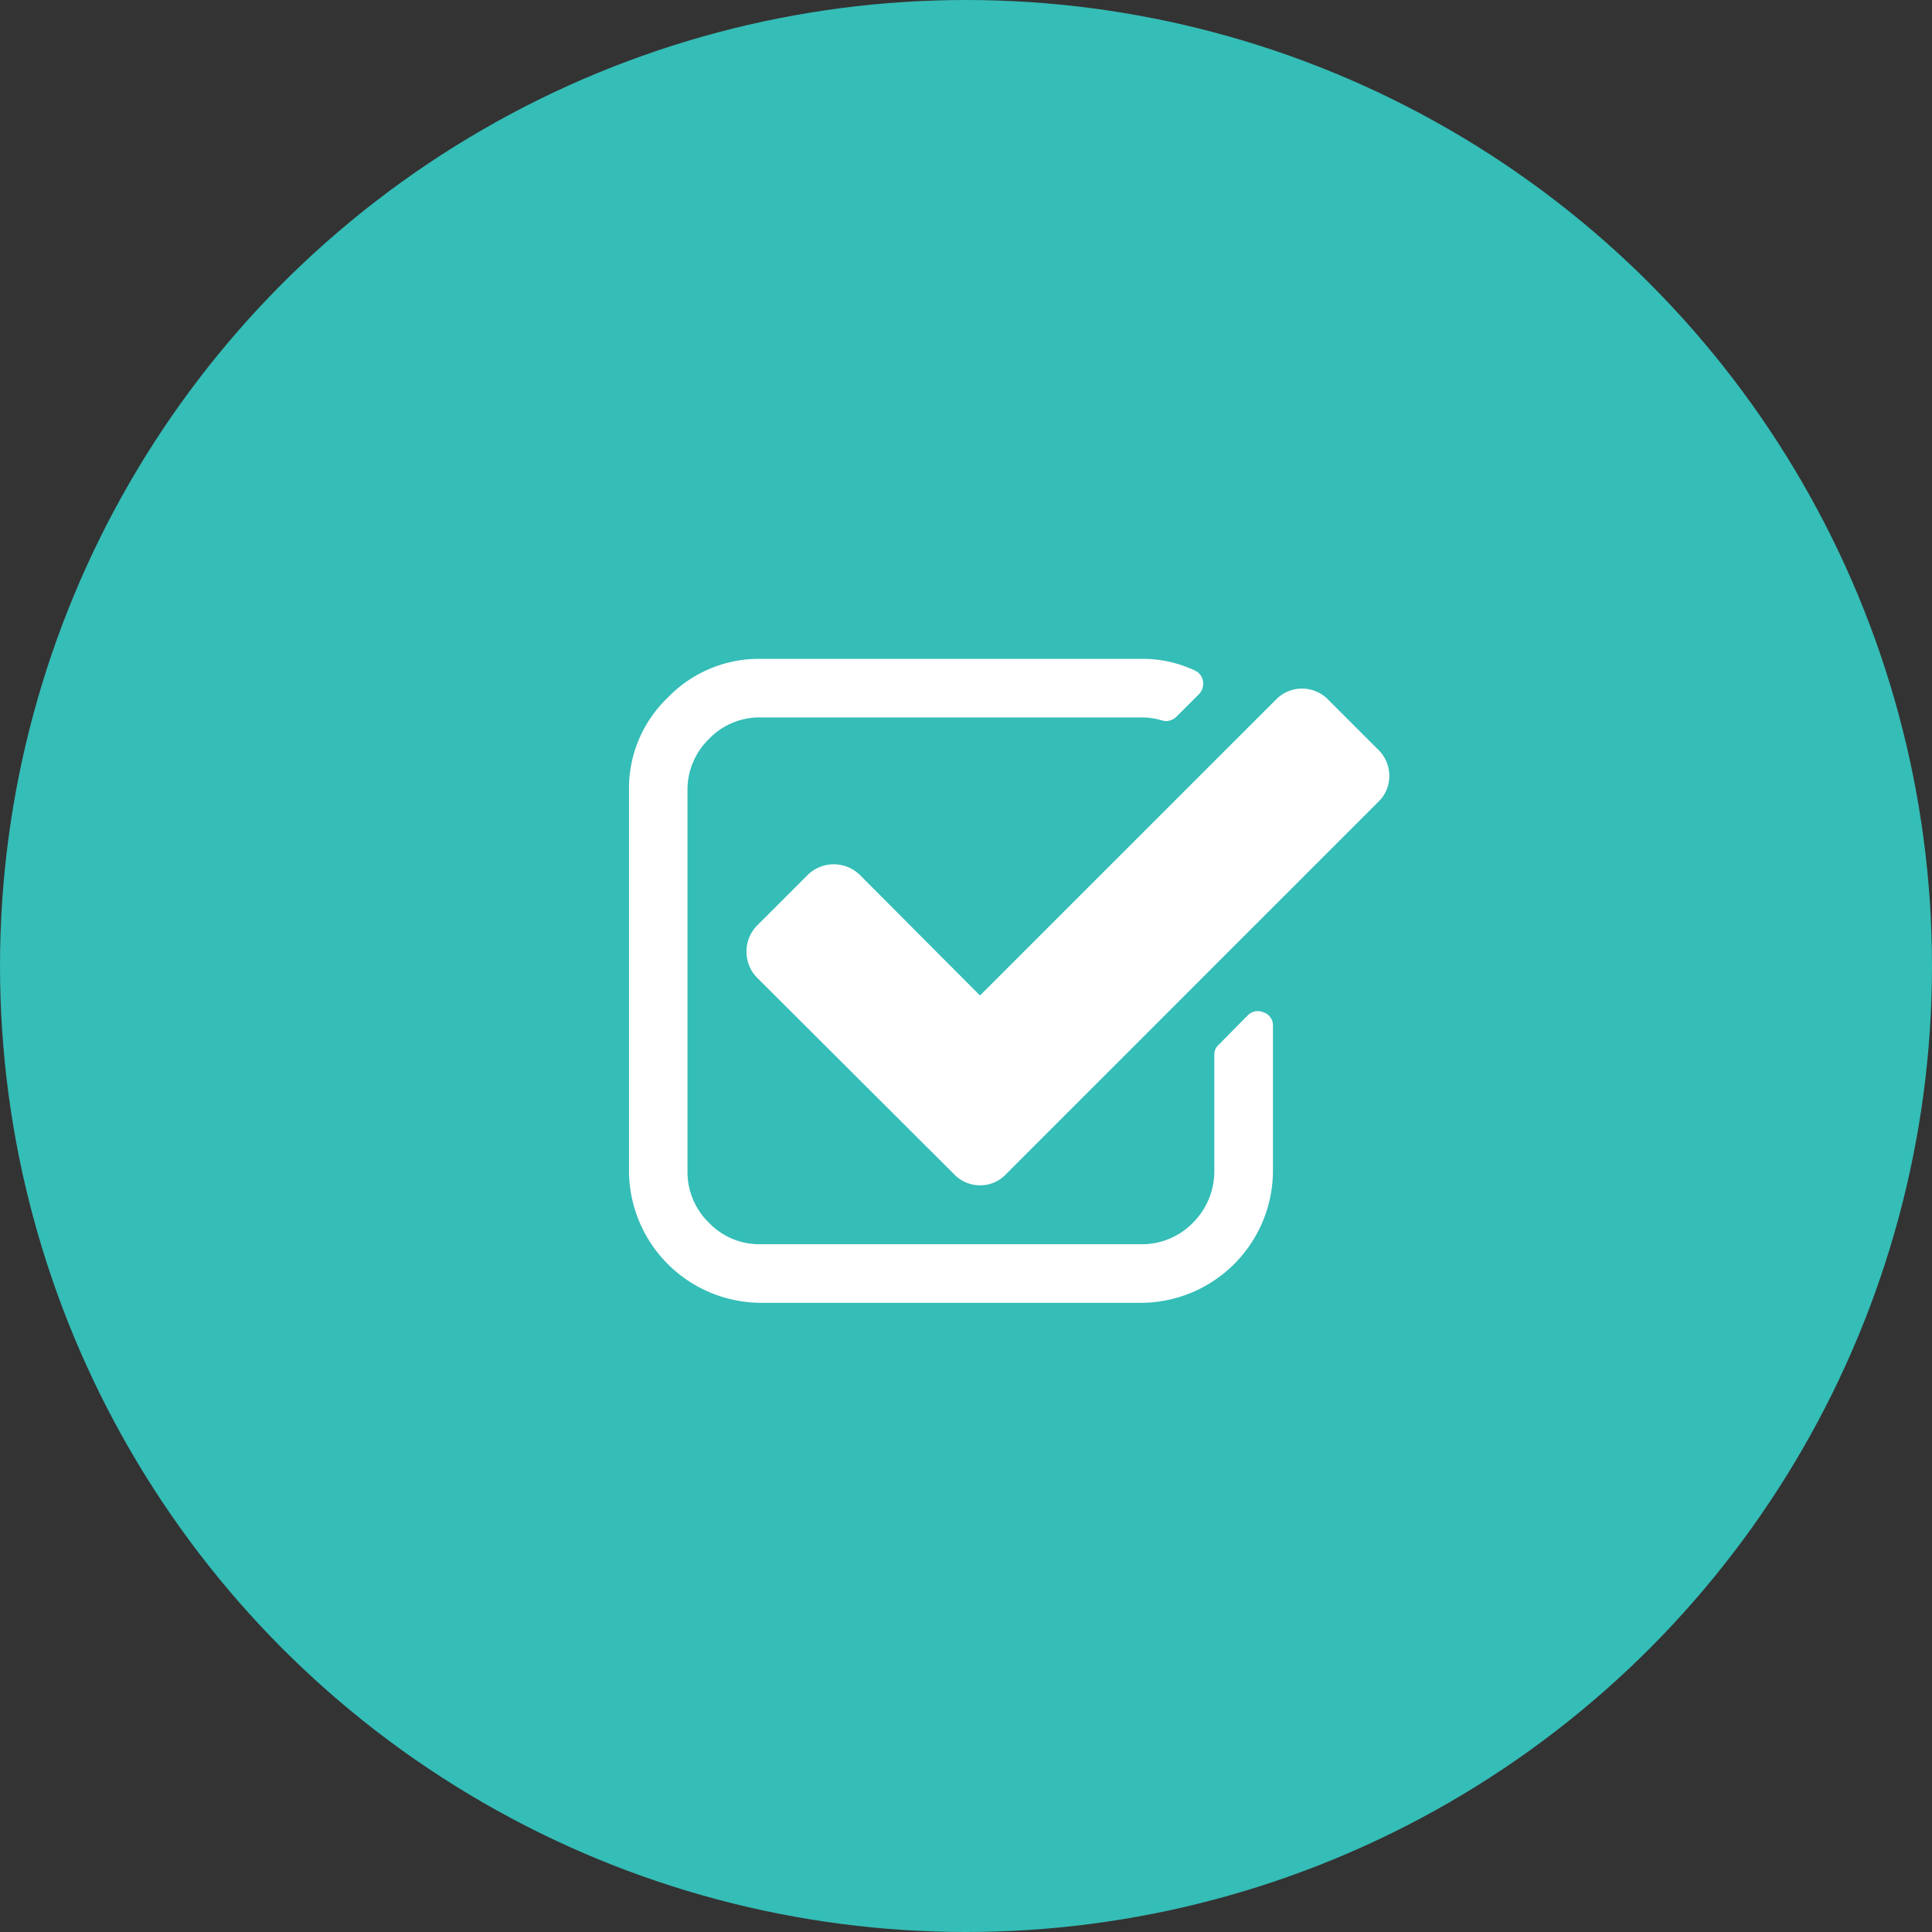
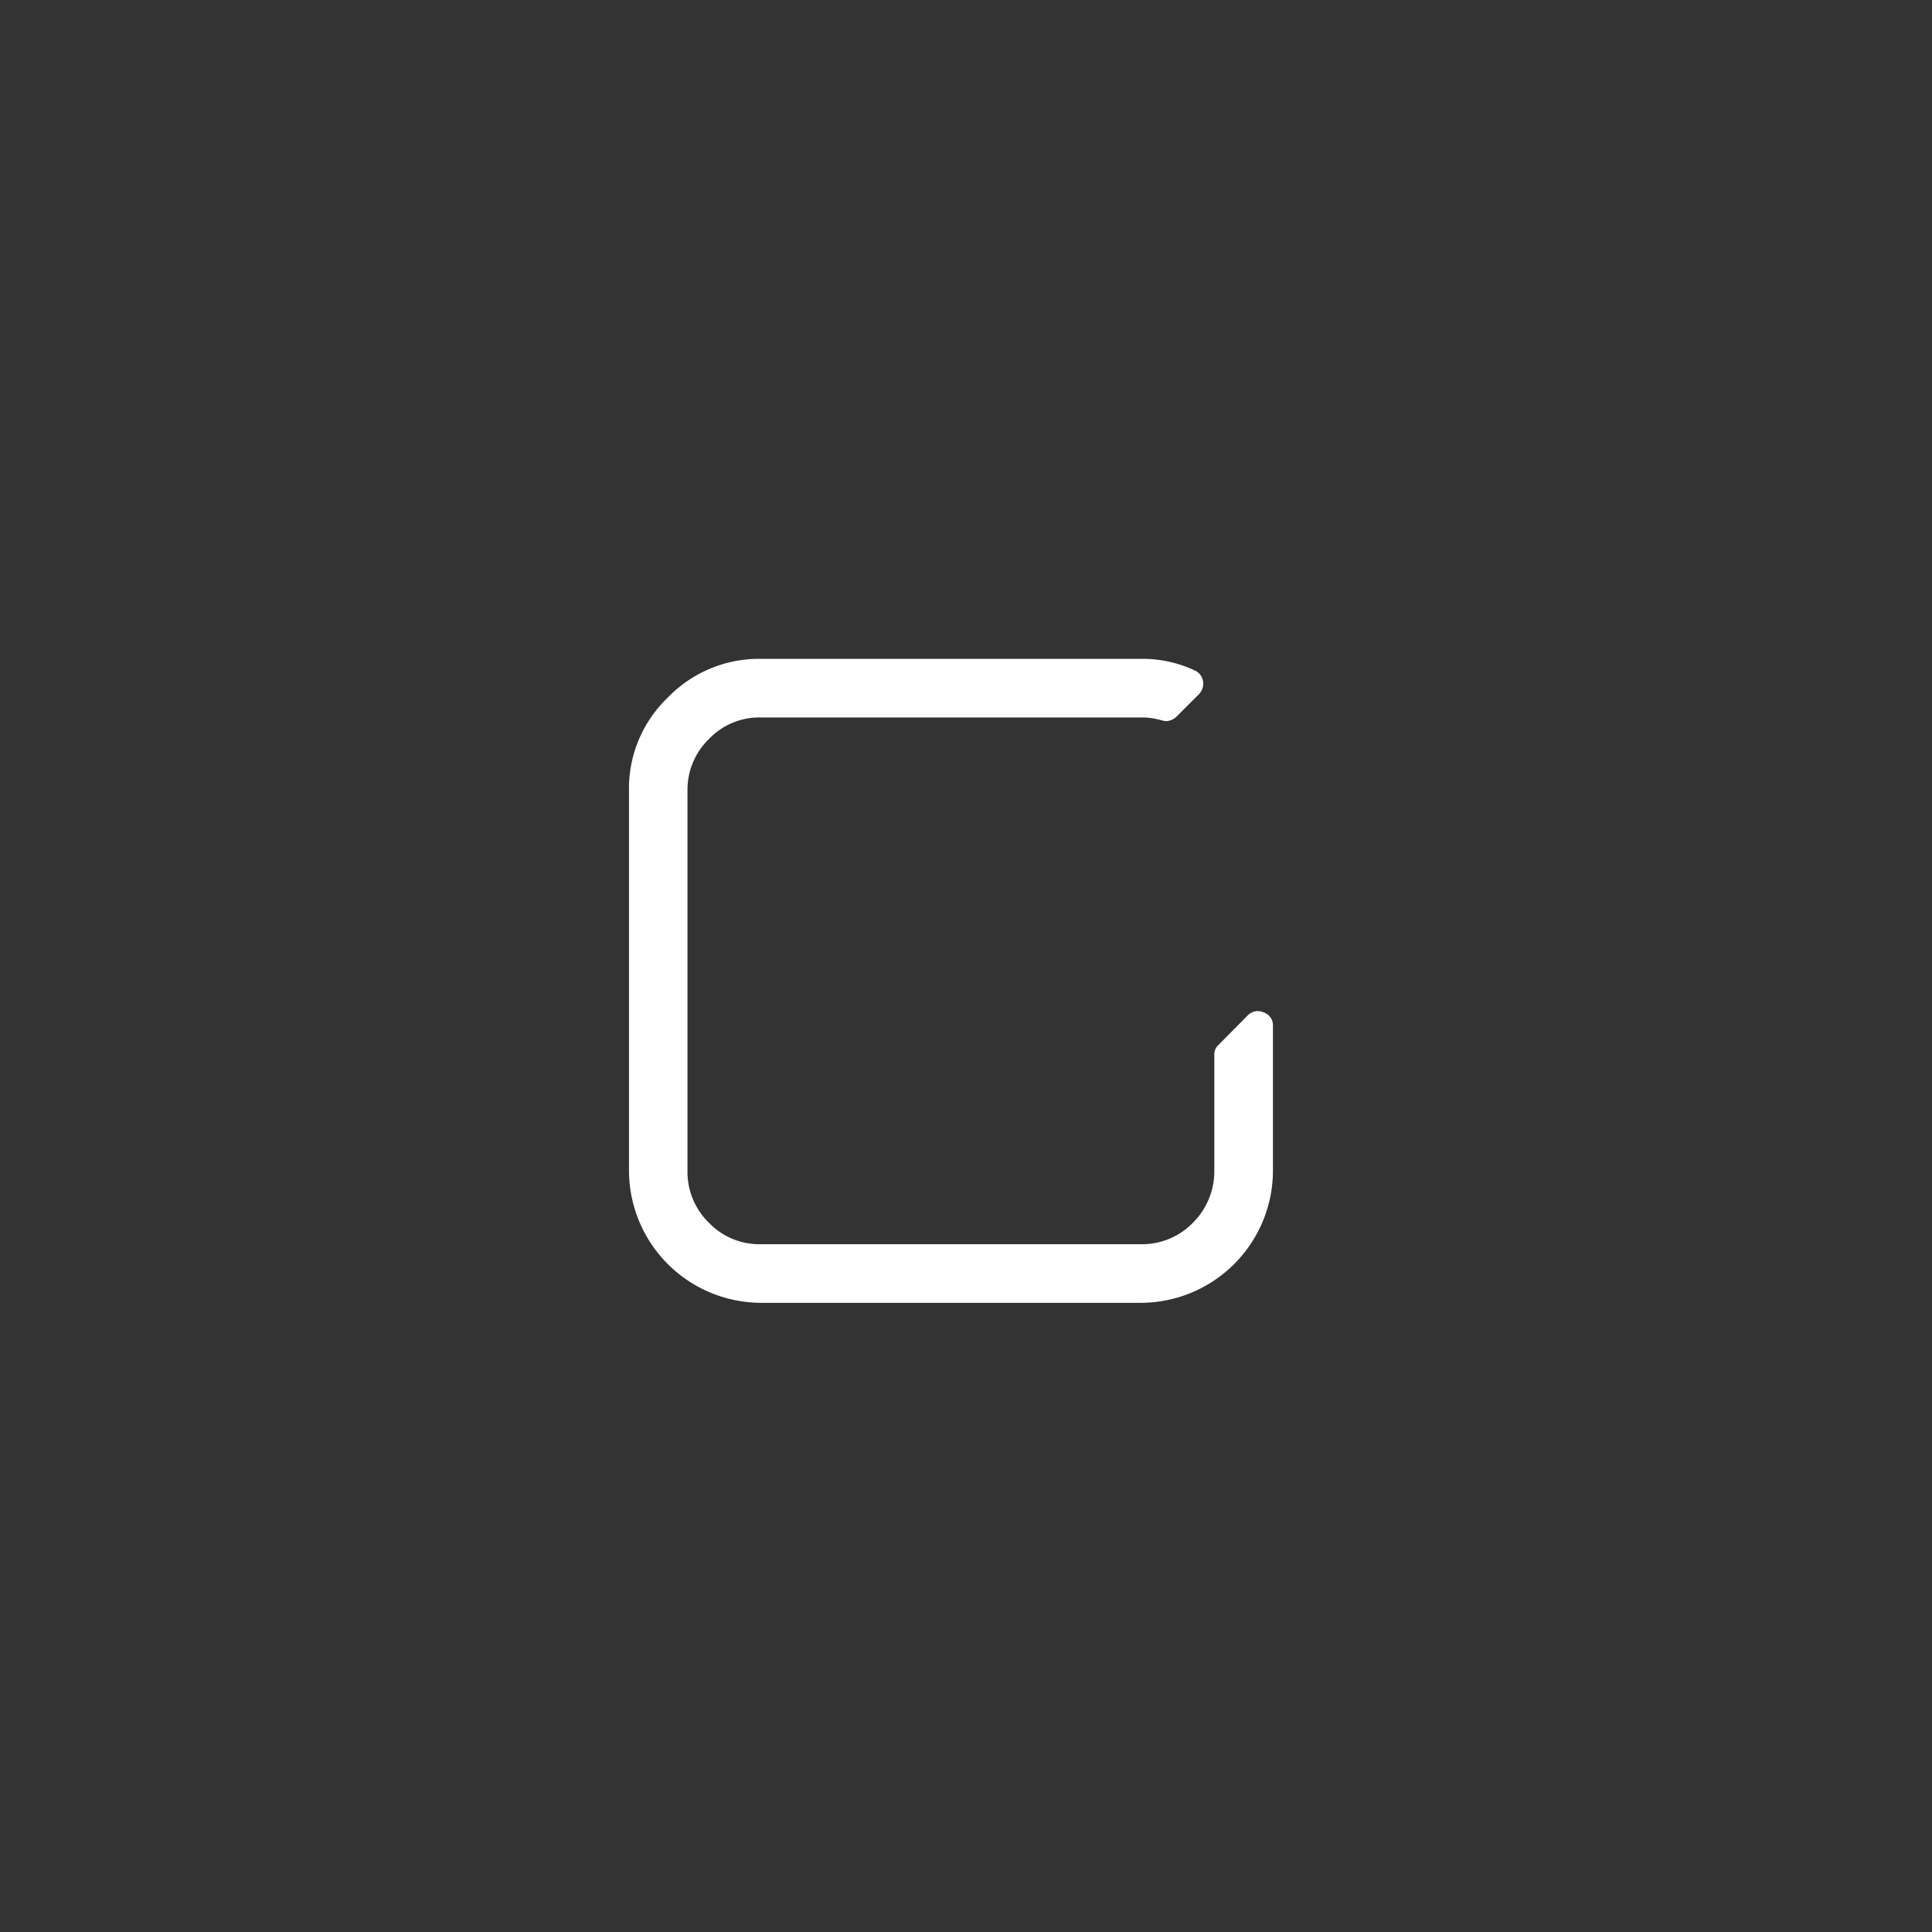
<svg xmlns="http://www.w3.org/2000/svg" width="100" height="100" viewBox="0 0 100 100">
  <rect x="0" y="0" width="100" height="100" fill="#333333" stroke="none" />
  <defs>
    <style>.cls-1{fill:#35bdb7;}.cls-2{fill:#fff;}</style>
  </defs>
  <title>A08-drugs-icons-am03</title>
  <g id="icon">
-     <circle class="cls-1" cx="50" cy="50" r="50" />
    <path class="cls-2" d="M65.4,52.4a.681.681,0,0,0-.278-.065.726.726,0,0,0-.555.236l-1.5,1.517a.661.661,0,0,0-.214.511v6a3.753,3.753,0,0,1-1.109,2.691,3.662,3.662,0,0,1-2.692,1.11H39.364a3.607,3.607,0,0,1-2.669-1.11A3.664,3.664,0,0,1,35.584,60.6V40.934A3.661,3.661,0,0,1,36.7,38.245a3.607,3.607,0,0,1,2.669-1.11h19.69a3.644,3.644,0,0,1,1.067.149,1.866,1.866,0,0,0,.214.042.818.818,0,0,0,.556-.233l1.153-1.153a.773.773,0,0,0,.213-.705.72.72,0,0,0-.427-.534,6.359,6.359,0,0,0-2.776-.6H39.364a6.564,6.564,0,0,0-4.8,2.007,6.5,6.5,0,0,0-2.007,4.825V60.6a6.854,6.854,0,0,0,6.812,6.834h19.69A6.854,6.854,0,0,0,65.888,60.6V53.087A.7.7,0,0,0,65.4,52.4Zm0,0" />
-     <path class="cls-2" d="M71.333,38.8l-2.583-2.582a1.883,1.883,0,0,0-2.713,0L50.725,51.527l-6.214-6.235a1.93,1.93,0,0,0-2.711,0L39.193,47.9a1.9,1.9,0,0,0-.555,1.345,1.924,1.924,0,0,0,.555,1.368L49.38,60.774a1.842,1.842,0,0,0,1.345.577,1.808,1.808,0,0,0,1.346-.577L71.333,41.511a1.838,1.838,0,0,0,.577-1.345,1.893,1.893,0,0,0-.577-1.368Zm0,0" />
  </g>
</svg>